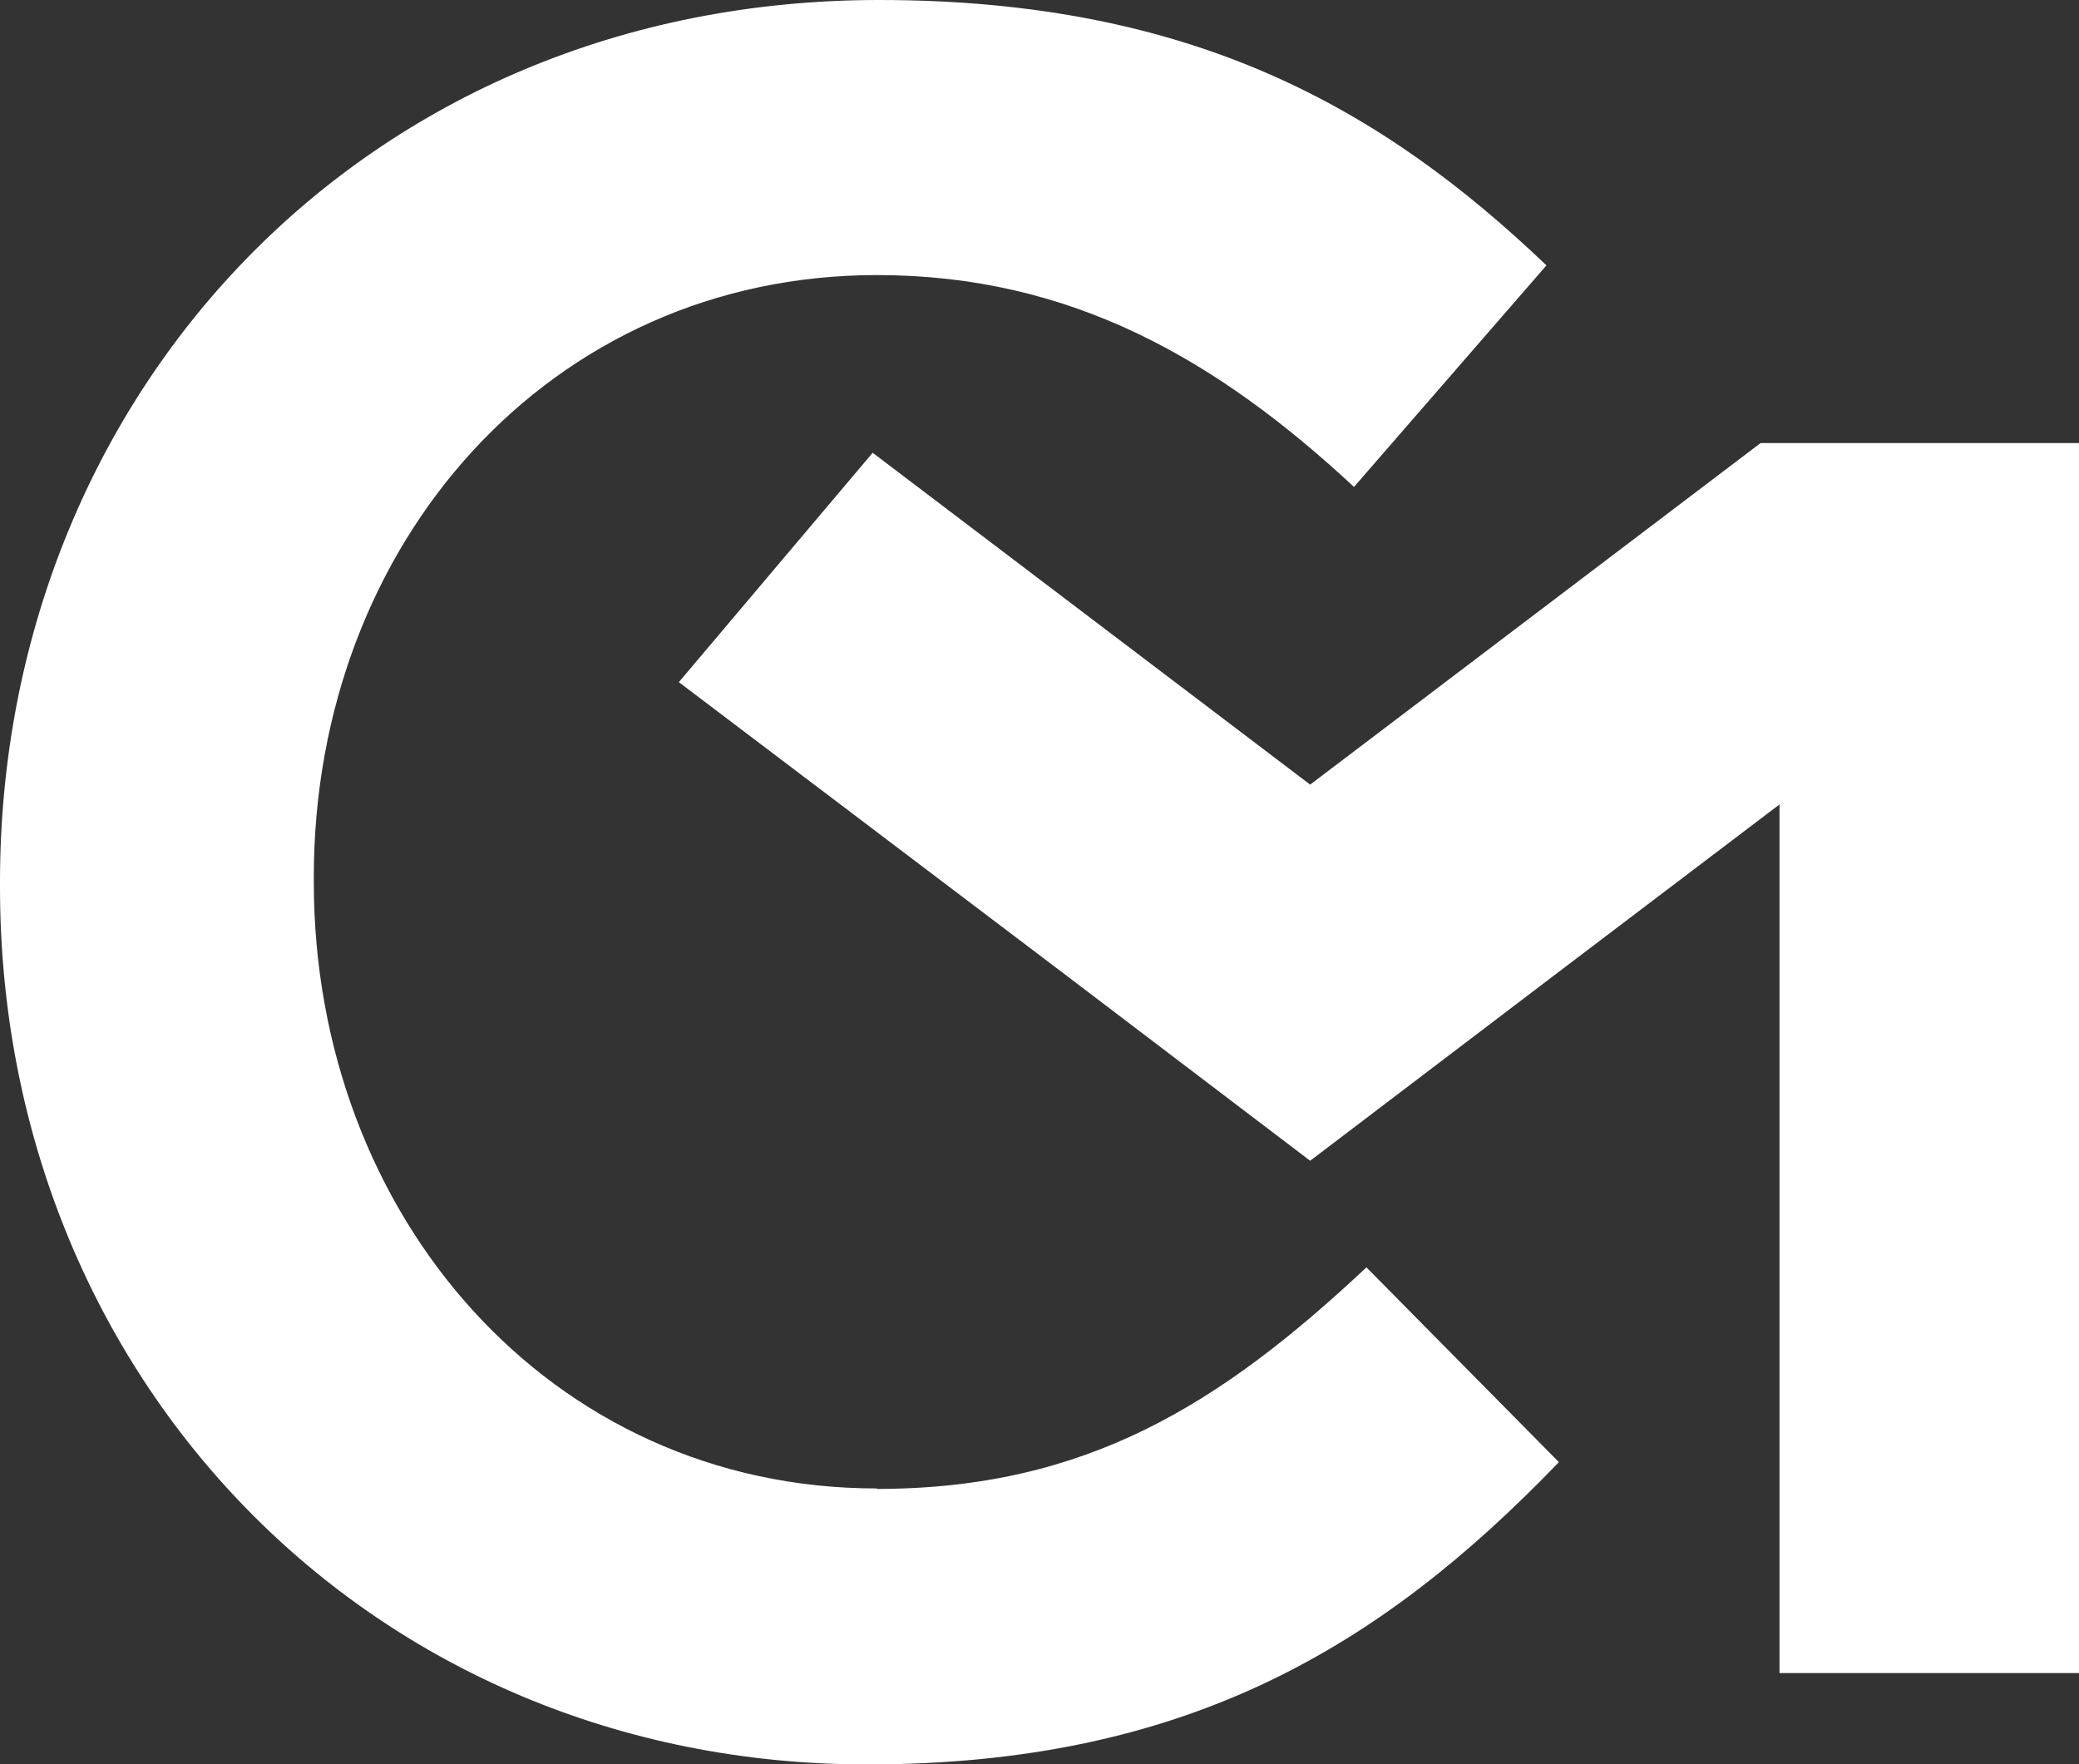
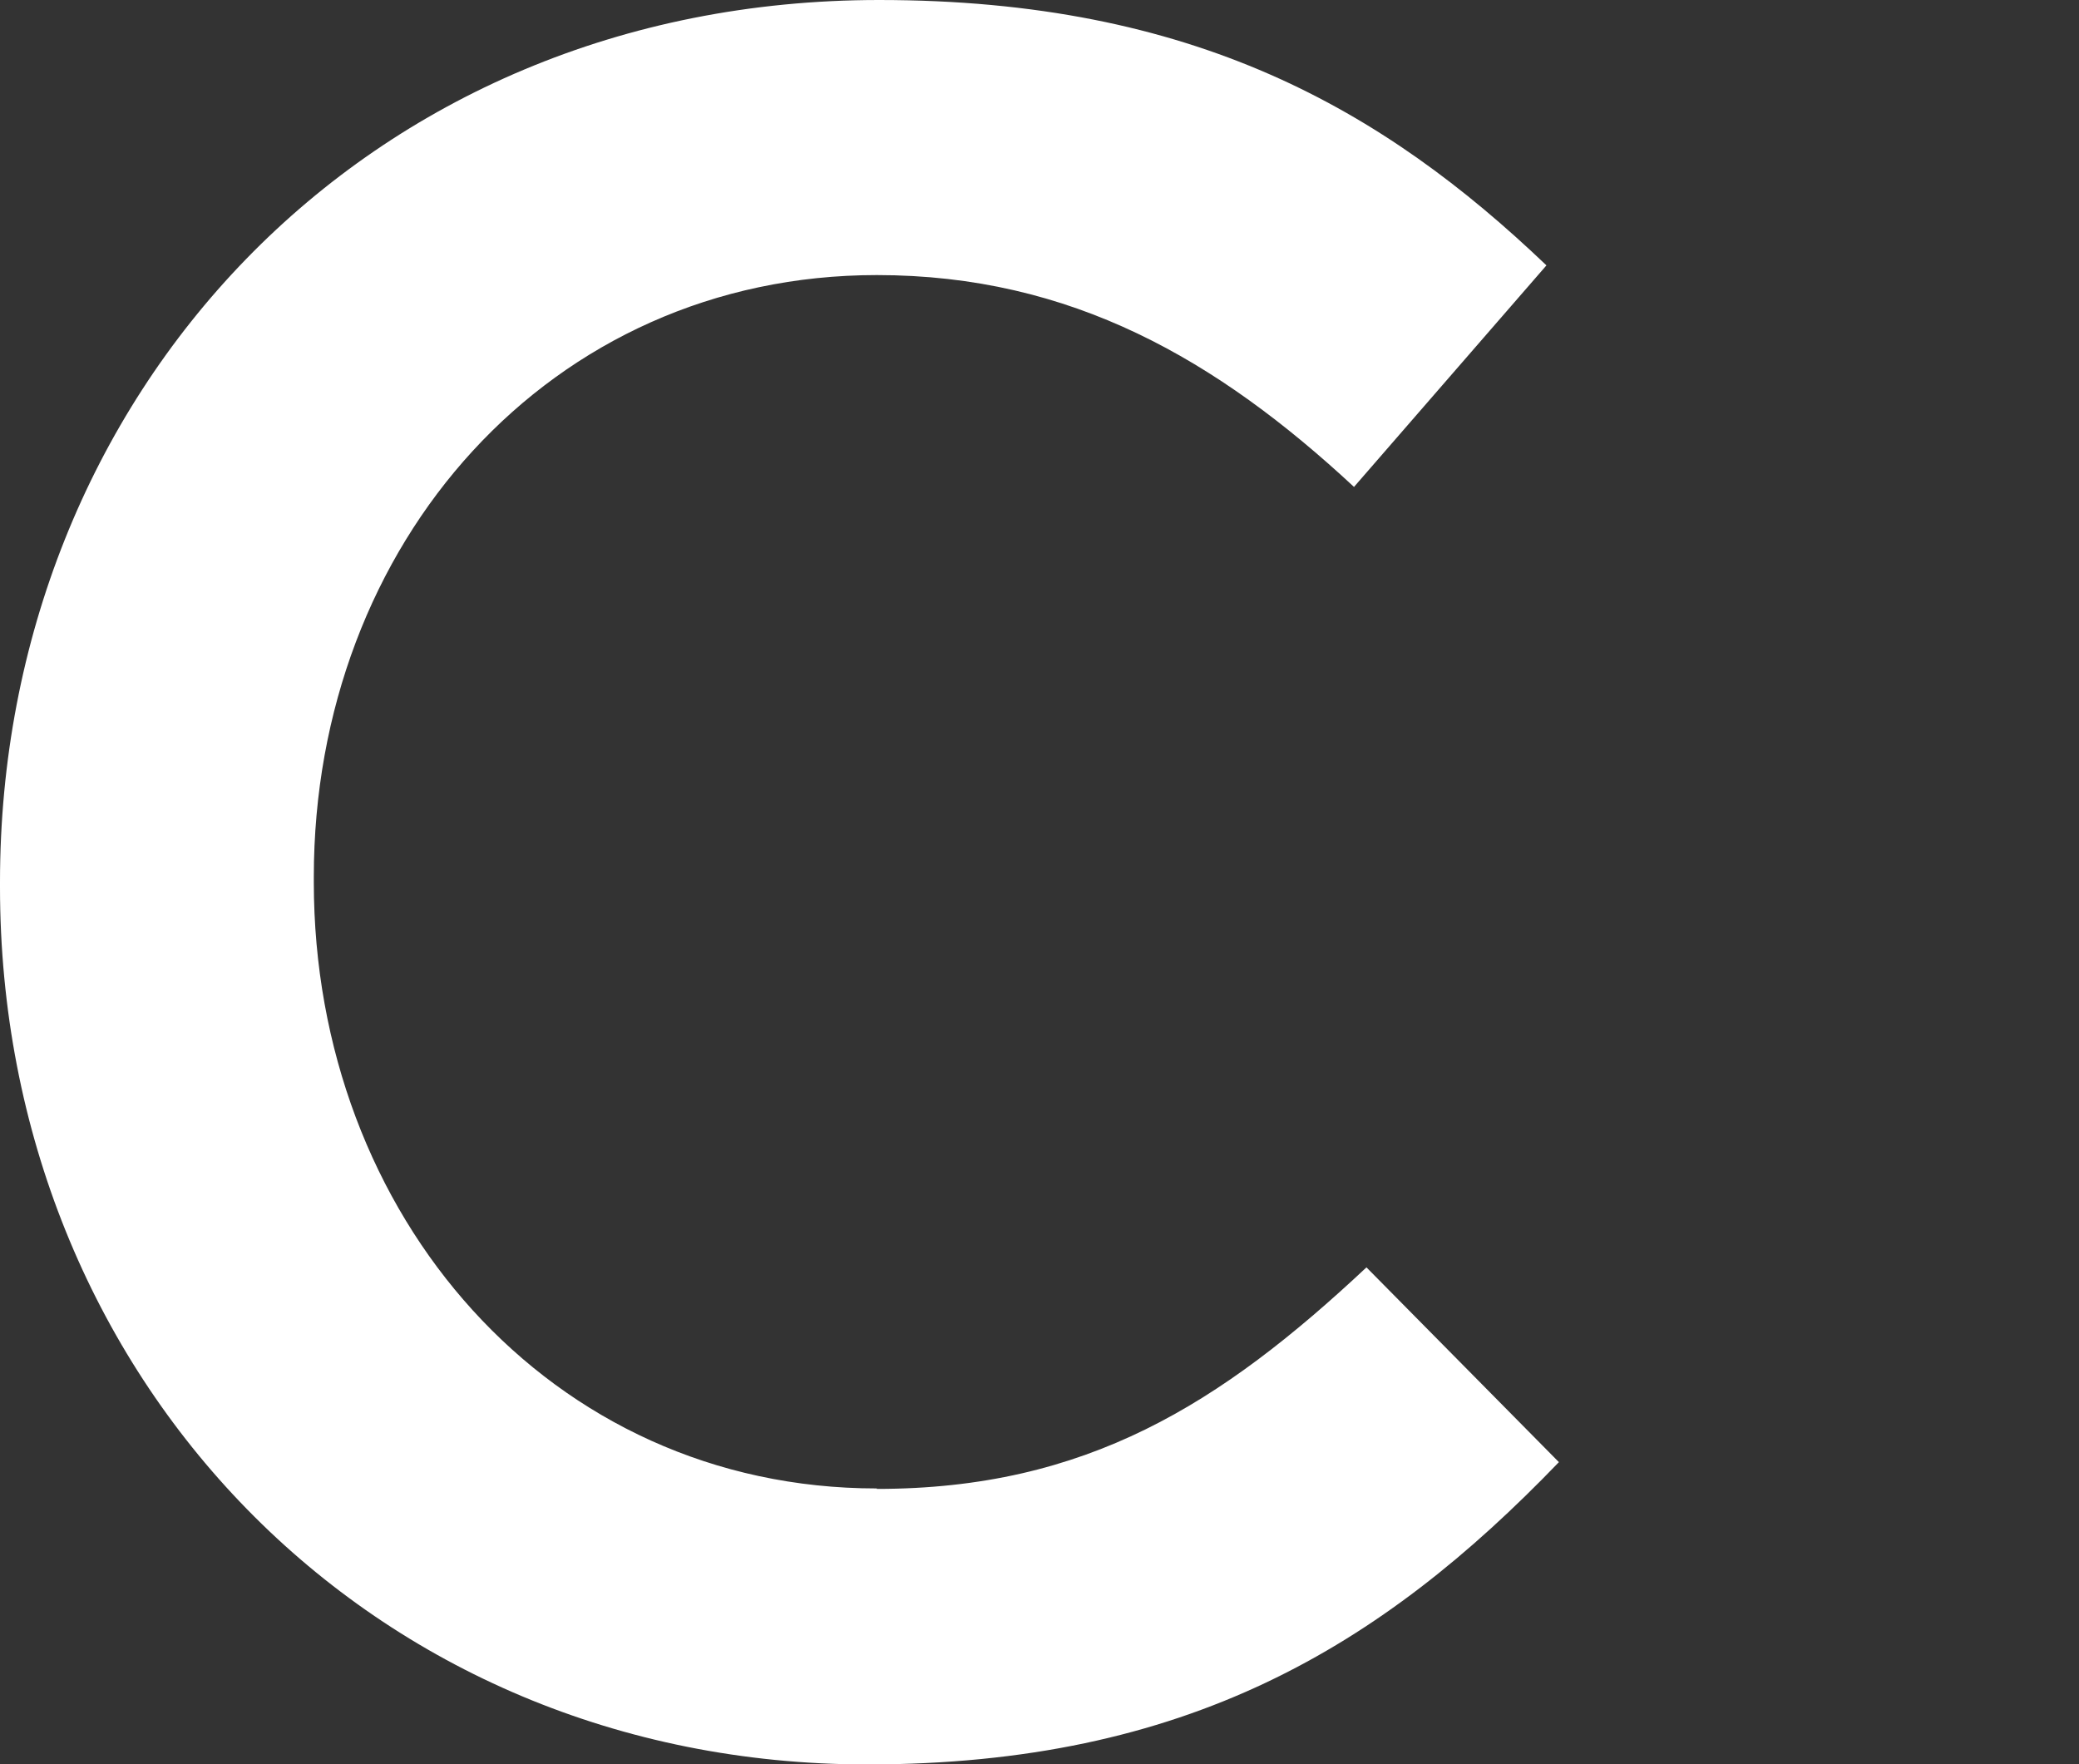
<svg xmlns="http://www.w3.org/2000/svg" id="uuid-a73d95f5-f09d-4ad5-a8c7-e16a61067f26" data-name="Layer 2" width="45.05" height="38.22" viewBox="0 0 45.05 38.22">
  <rect x="0" y="0" width="45.05" height="38.22" fill="#333333" stroke="none" />
  <defs>
    <style>
      .uuid-97e31522-4713-4f1a-8554-65ec82433219 {
        fill: #fff;
        stroke-width: 0px;
      }
    </style>
  </defs>
  <g id="uuid-ed57c260-ee3f-4e3d-a590-e194178c9729" data-name="Layer 1">
    <path class="uuid-97e31522-4713-4f1a-8554-65ec82433219" d="M19,32.25c-7.08,0-12.2-5.91-12.2-13.14v-.11c0-7.23,5.12-13.04,12.2-13.04,4.22,0,7.38,1.84,10.34,4.59l4.17-4.8c-3.54-3.38-7.65-5.75-14.46-5.75C7.87,0,0,8.6,0,19.11v.11h0c0,10.61,8.02,19.01,18.79,19.01,6.91,0,11.13-2.54,14.99-6.55l-4.17-4.22c-3.16,2.96-6.07,4.8-10.61,4.8Z" />
-     <polygon class="uuid-97e31522-4713-4f1a-8554-65ec82433219" points="38.15 9.6 28.39 17 18.91 9.81 14.71 14.78 23.02 21.07 28.39 25.15 33.76 21.07 38.56 17.43 38.56 36.25 45.05 36.25 45.05 9.6 38.15 9.6" />
  </g>
</svg>